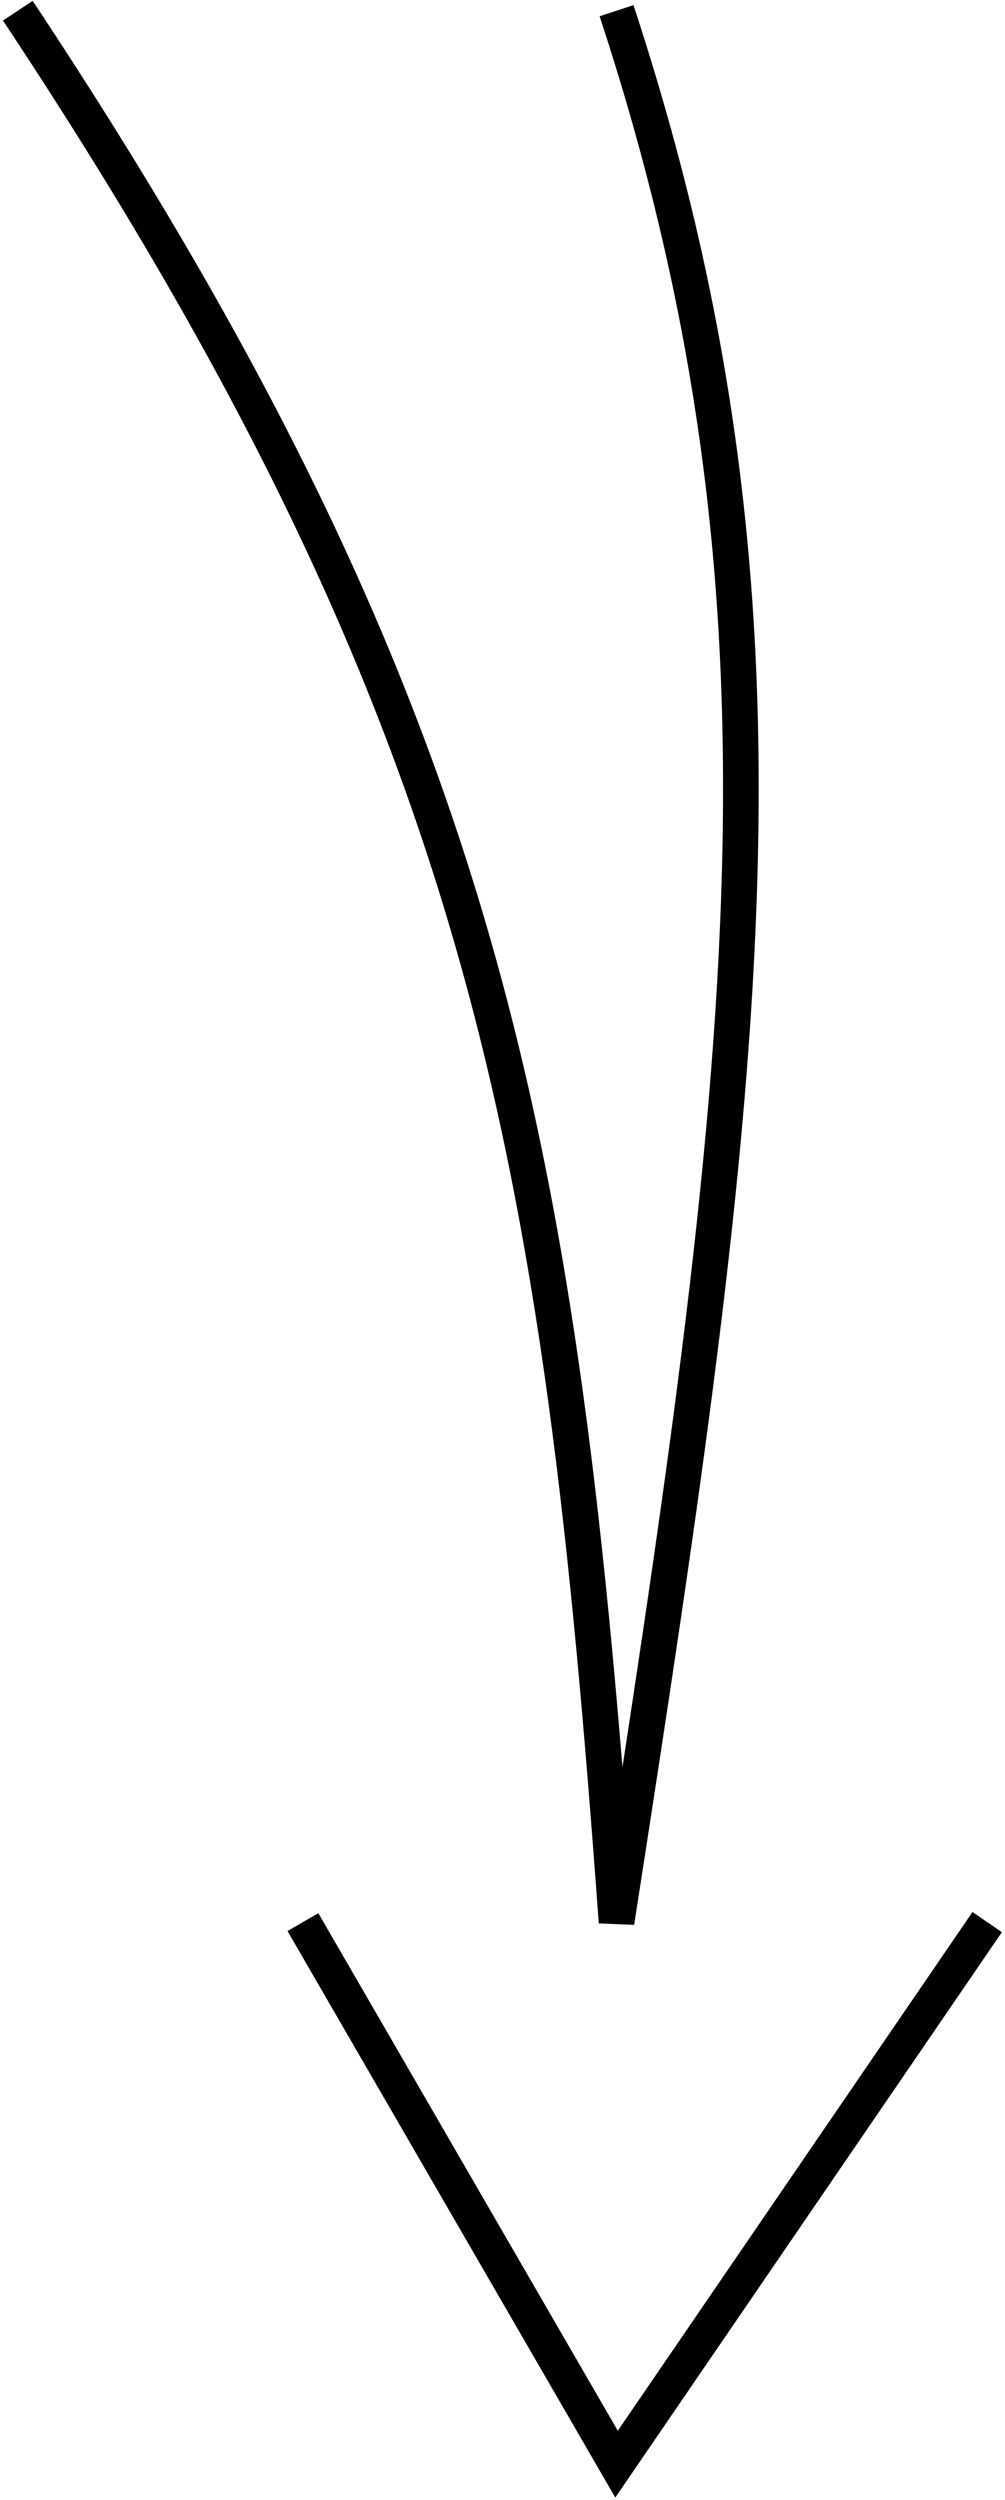
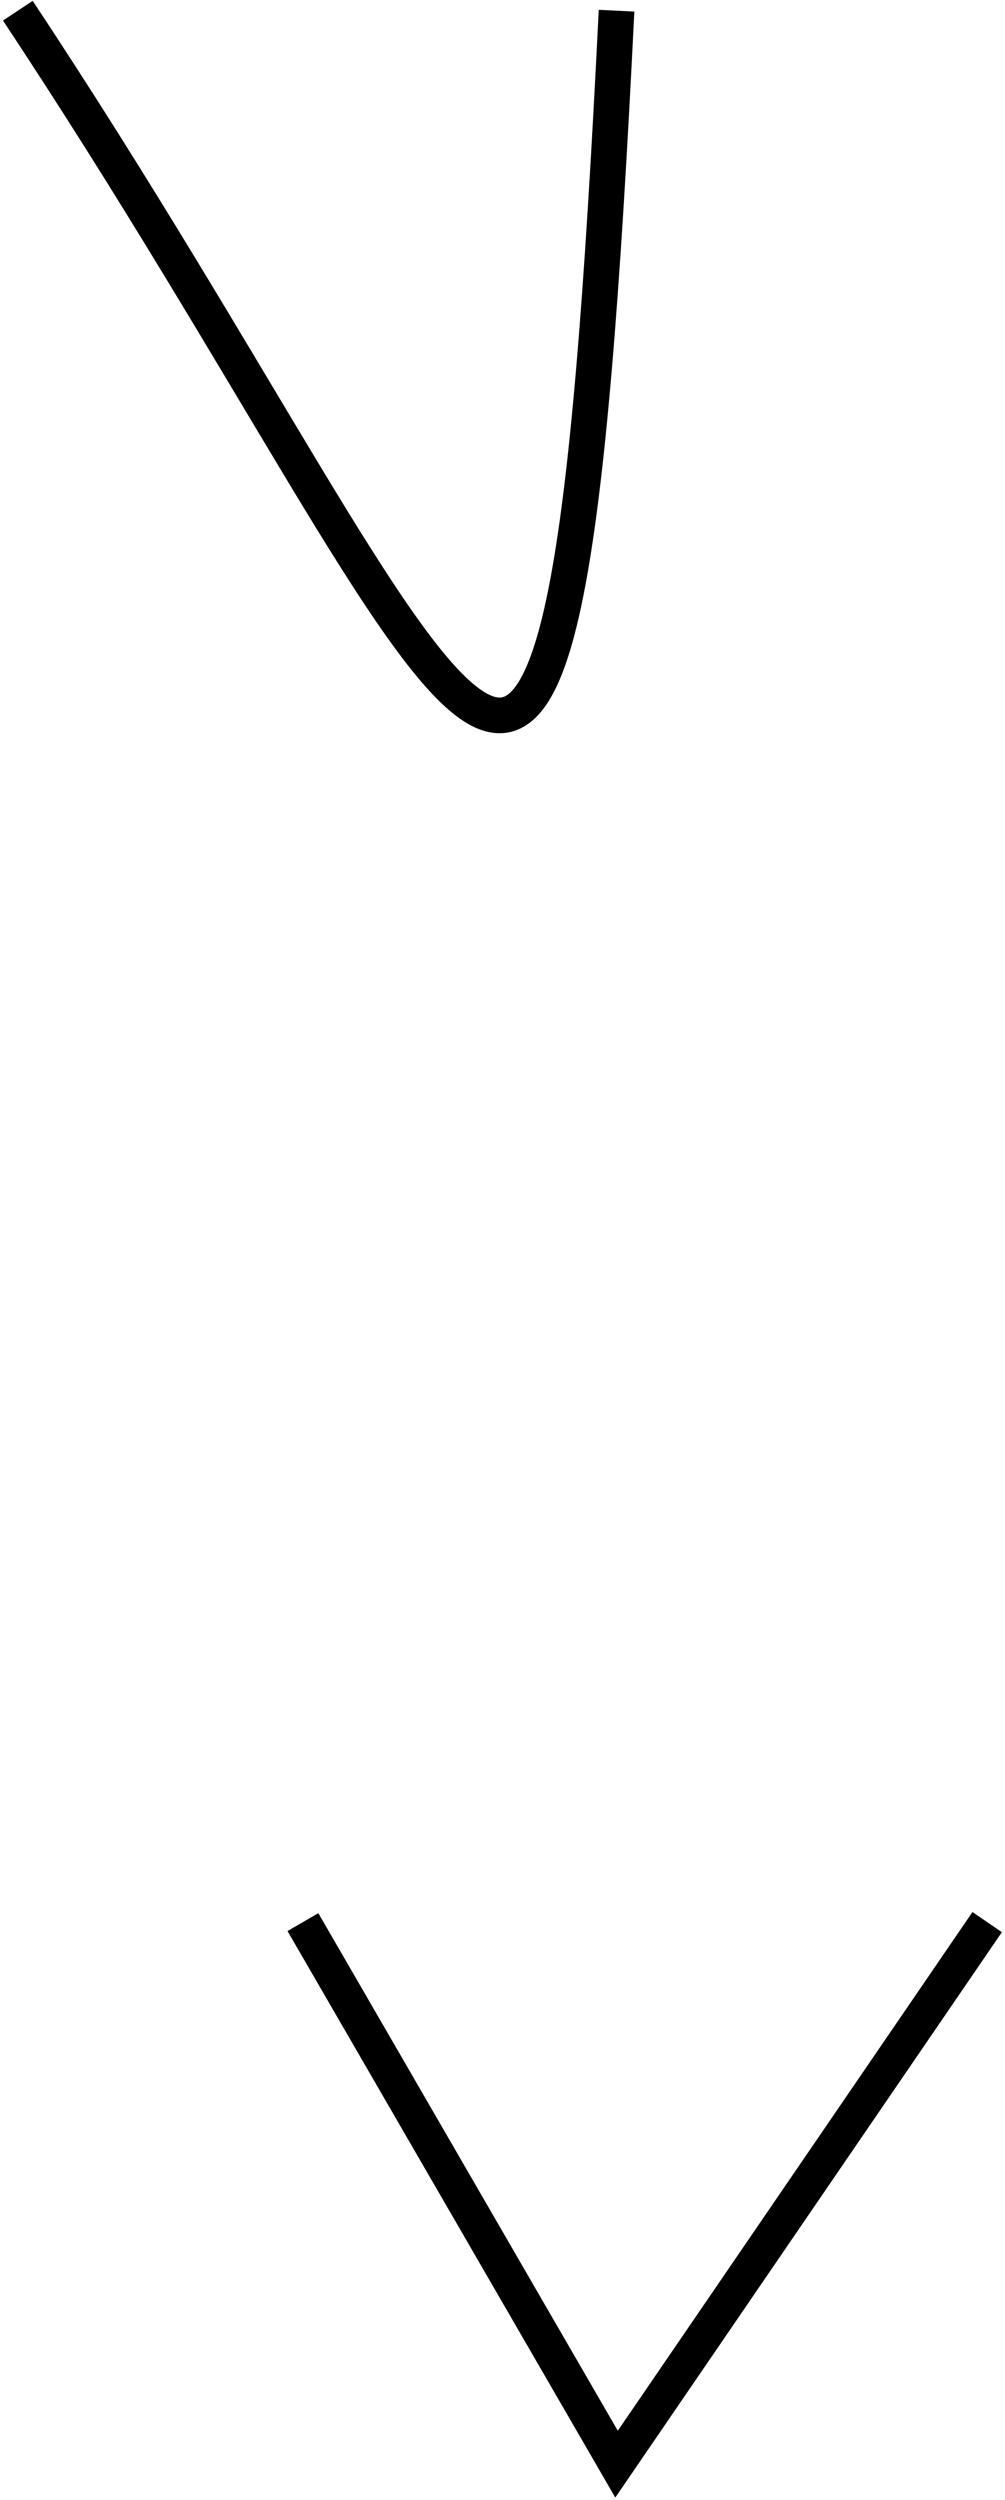
<svg xmlns="http://www.w3.org/2000/svg" width="282" height="701" viewBox="0 0 282 701" fill="none">
-   <path d="M173 3C228.234 170.896 209.897 302.007 173 539C157.241 322.971 137.84 203.278 5 3M85 539L173 691L277 539" stroke="black" stroke-width="10" />
+   <path d="M173 3C157.241 322.971 137.84 203.278 5 3M85 539L173 691L277 539" stroke="black" stroke-width="10" />
</svg>